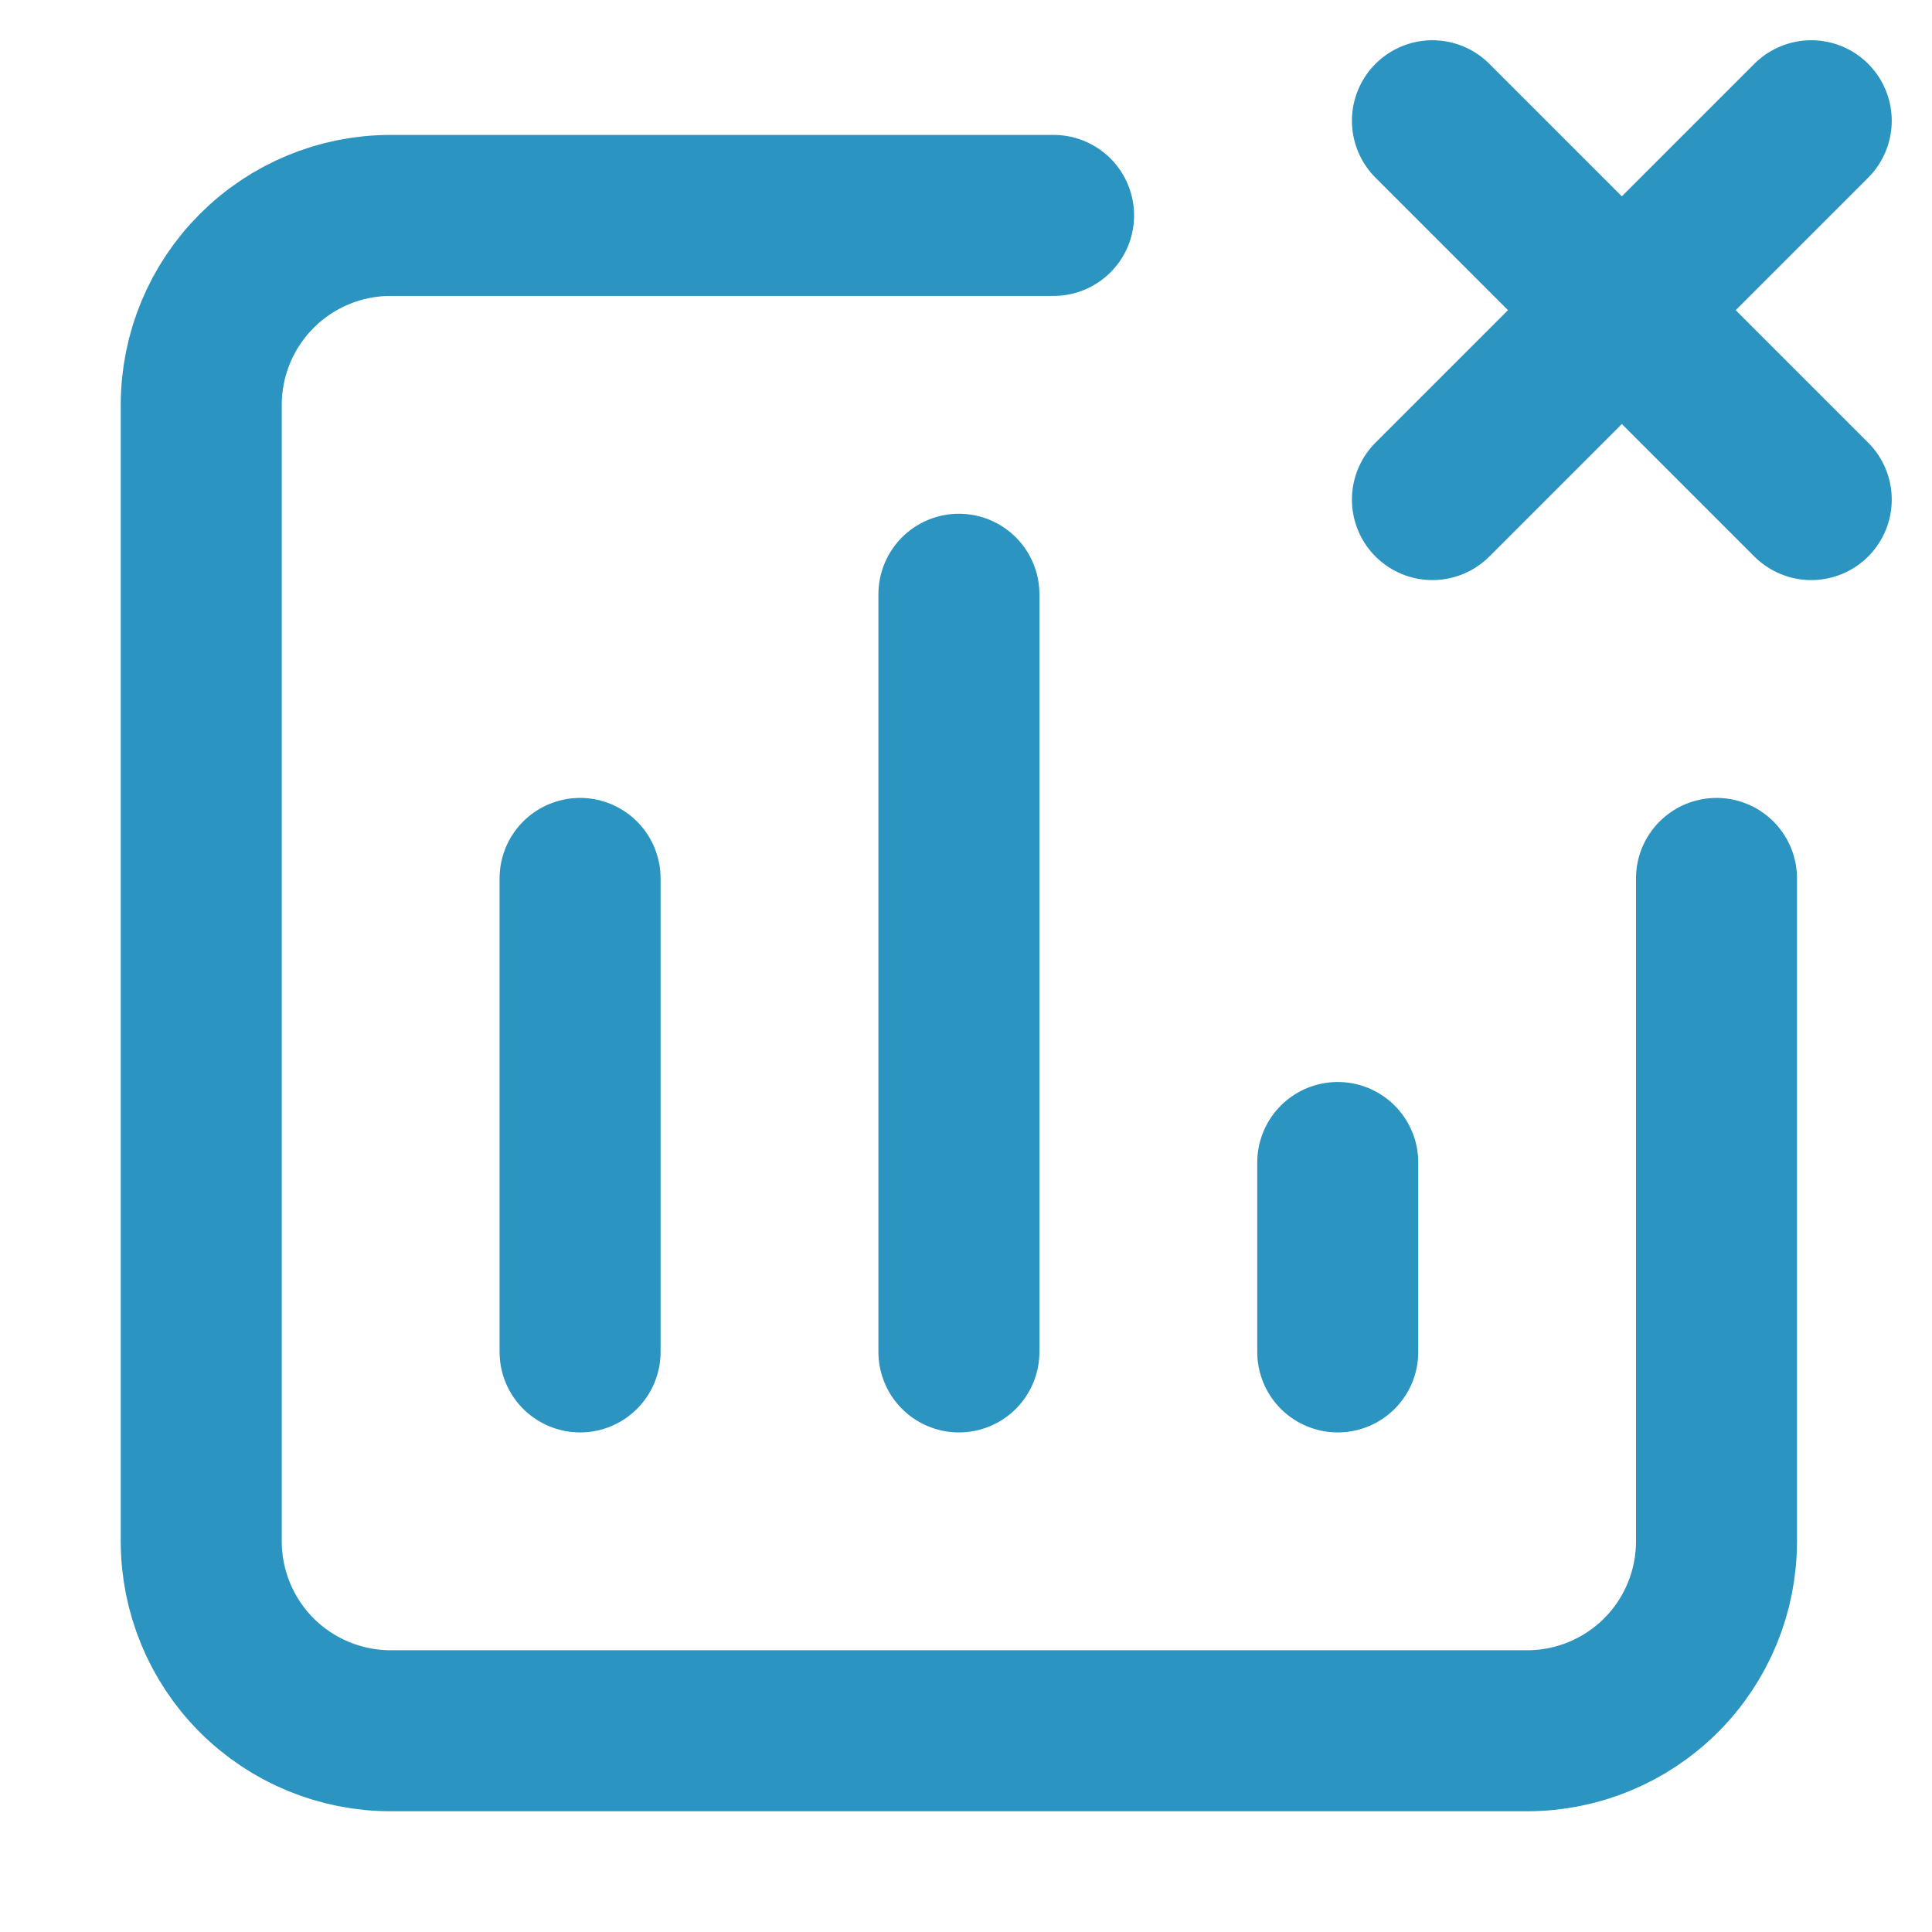
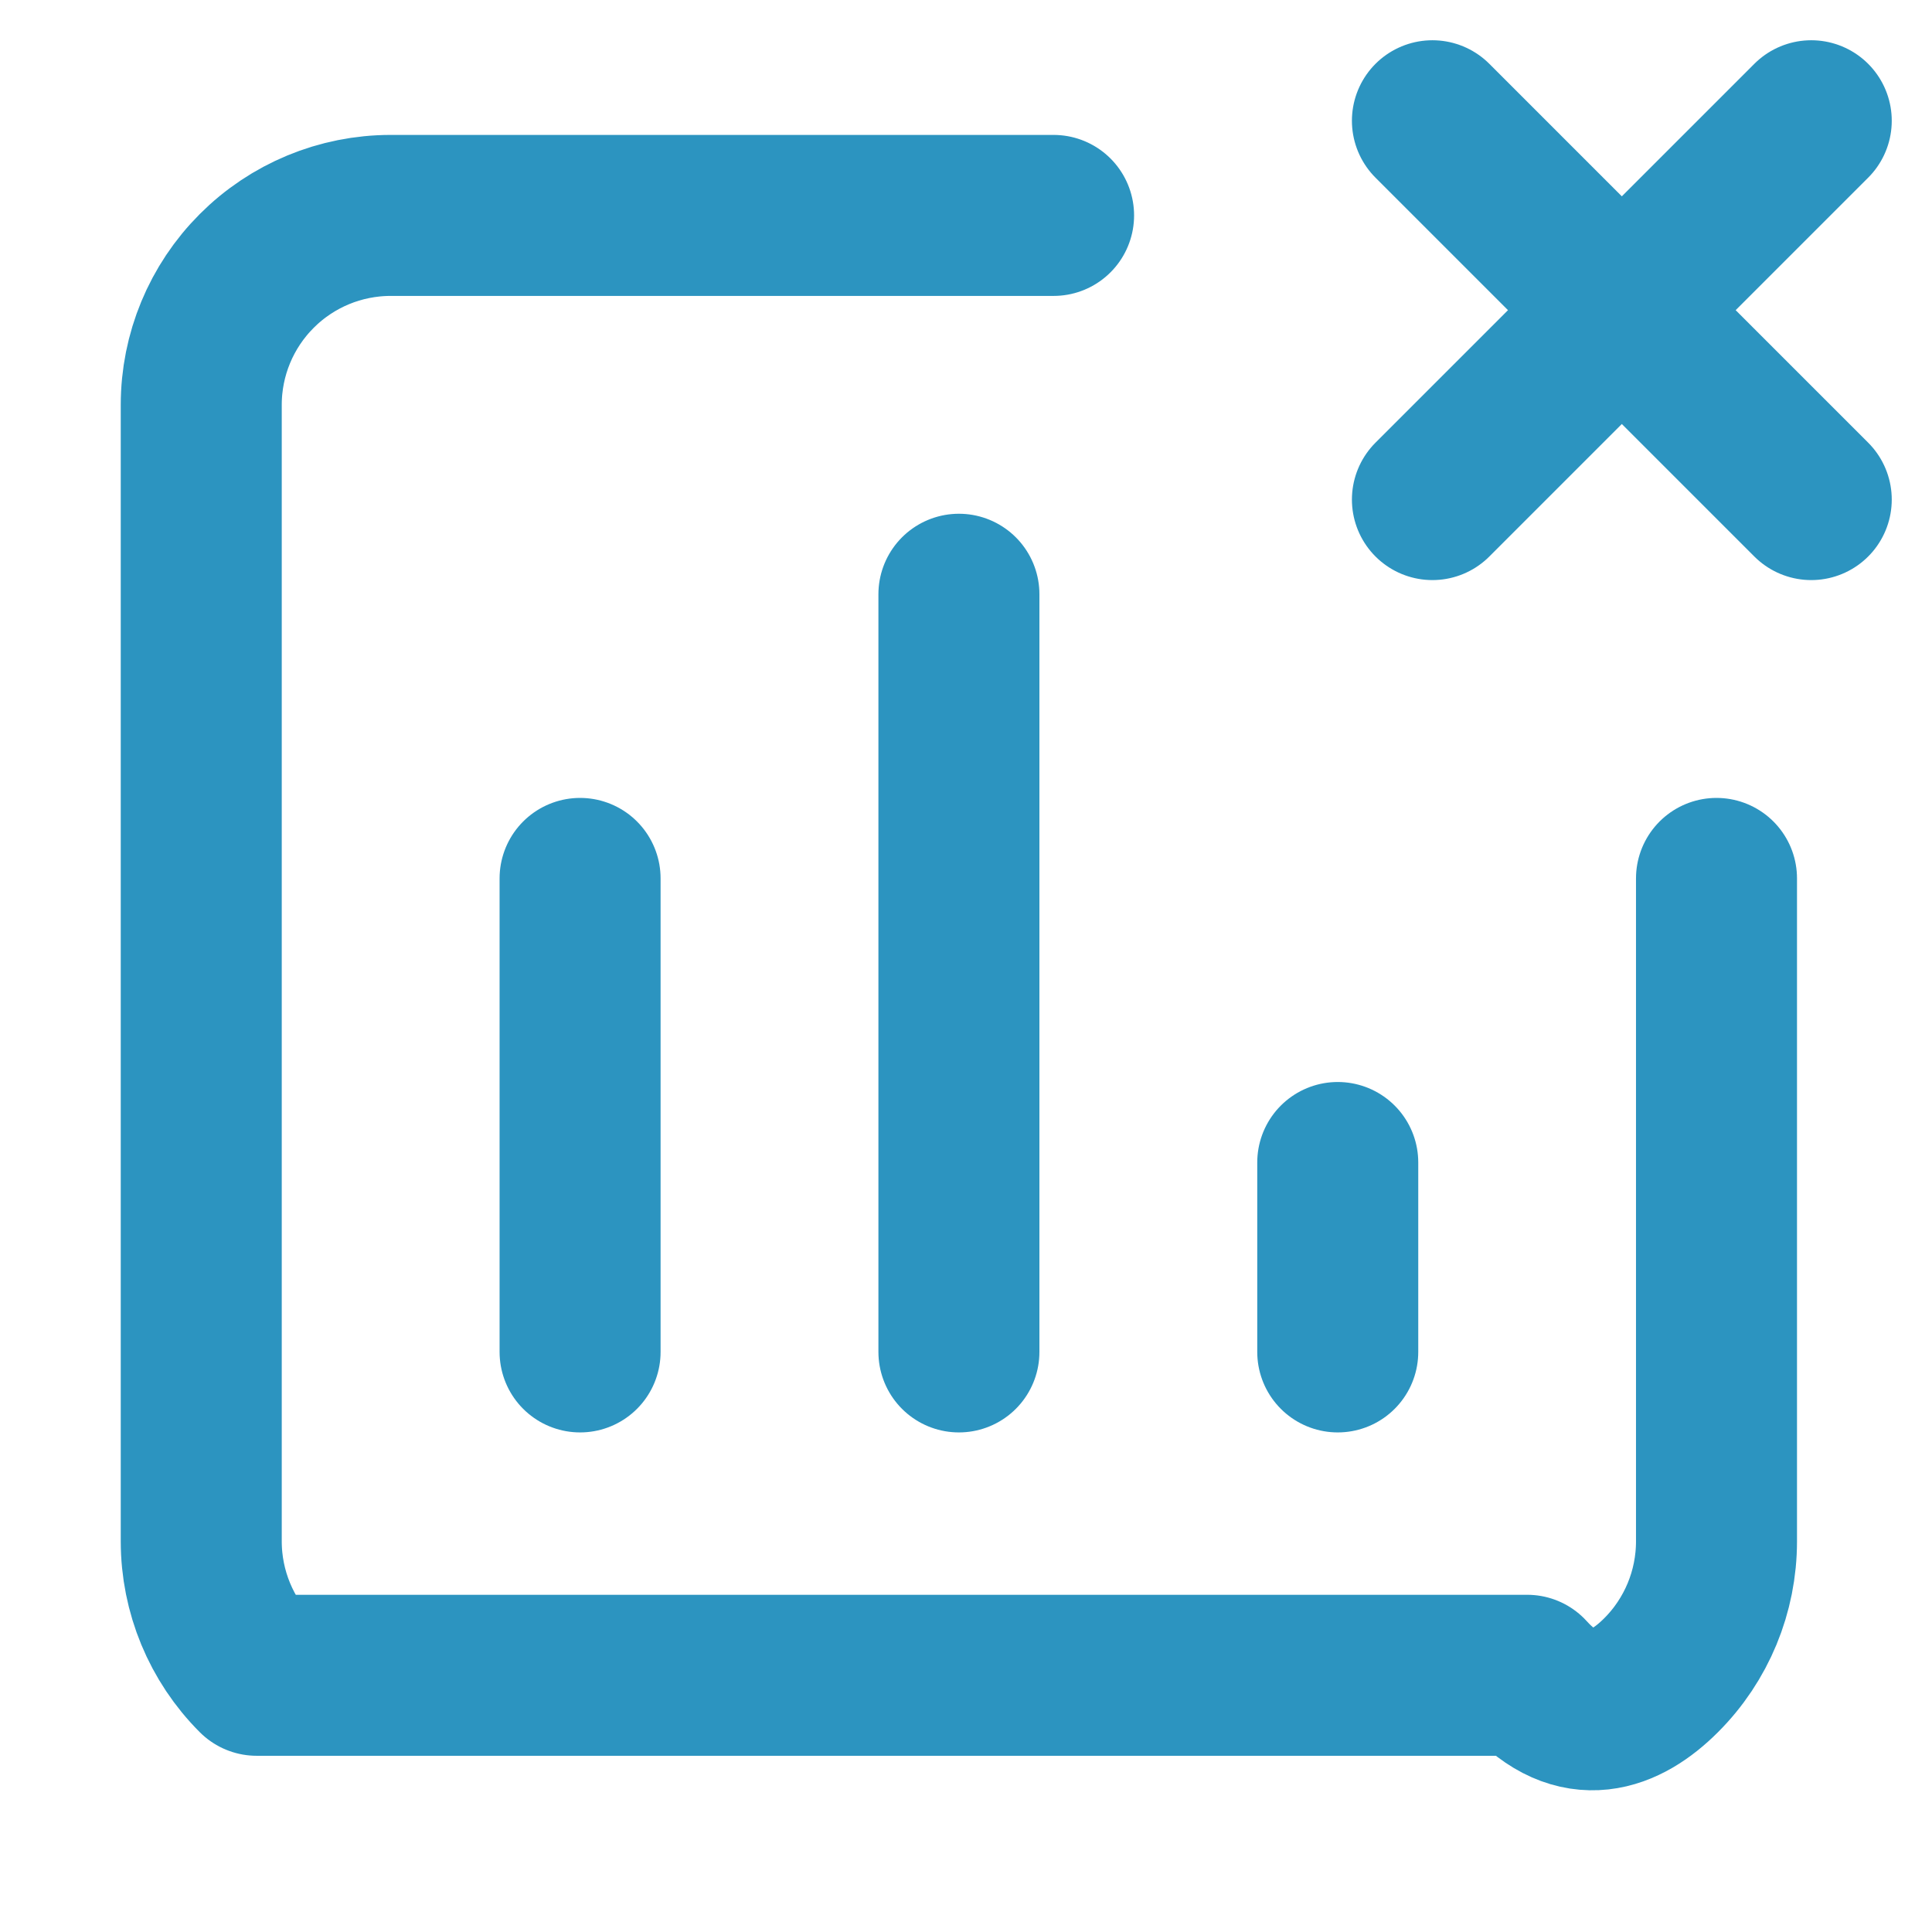
<svg xmlns="http://www.w3.org/2000/svg" width="24" height="24" viewBox="0 0 24 24" fill="none">
-   <path d="M7.206 16.794V10.912M11.912 16.794V7.382M16.618 16.794V14.441M13.088 2.676H4.853C4.229 2.676 3.63 2.924 3.189 3.366C2.748 3.807 2.5 4.405 2.5 5.029V19.147C2.5 19.771 2.748 20.37 3.189 20.811C3.63 21.252 4.229 21.5 4.853 21.5H18.971C19.595 21.5 20.193 21.252 20.634 20.811C21.076 20.37 21.323 19.771 21.323 19.147V10.912M20.147 3.853L22.5 1.5M20.147 3.853L17.794 1.5M20.147 3.853L22.5 6.206M20.147 3.853L17.794 6.206" stroke="#2C94C0" stroke-width="2" stroke-linecap="round" stroke-linejoin="round" />
+   <path d="M7.206 16.794V10.912M11.912 16.794V7.382M16.618 16.794V14.441M13.088 2.676H4.853C4.229 2.676 3.63 2.924 3.189 3.366C2.748 3.807 2.5 4.405 2.5 5.029V19.147C2.5 19.771 2.748 20.37 3.189 20.811H18.971C19.595 21.5 20.193 21.252 20.634 20.811C21.076 20.37 21.323 19.771 21.323 19.147V10.912M20.147 3.853L22.5 1.5M20.147 3.853L17.794 1.5M20.147 3.853L22.5 6.206M20.147 3.853L17.794 6.206" stroke="#2C94C0" stroke-width="2" stroke-linecap="round" stroke-linejoin="round" />
</svg>